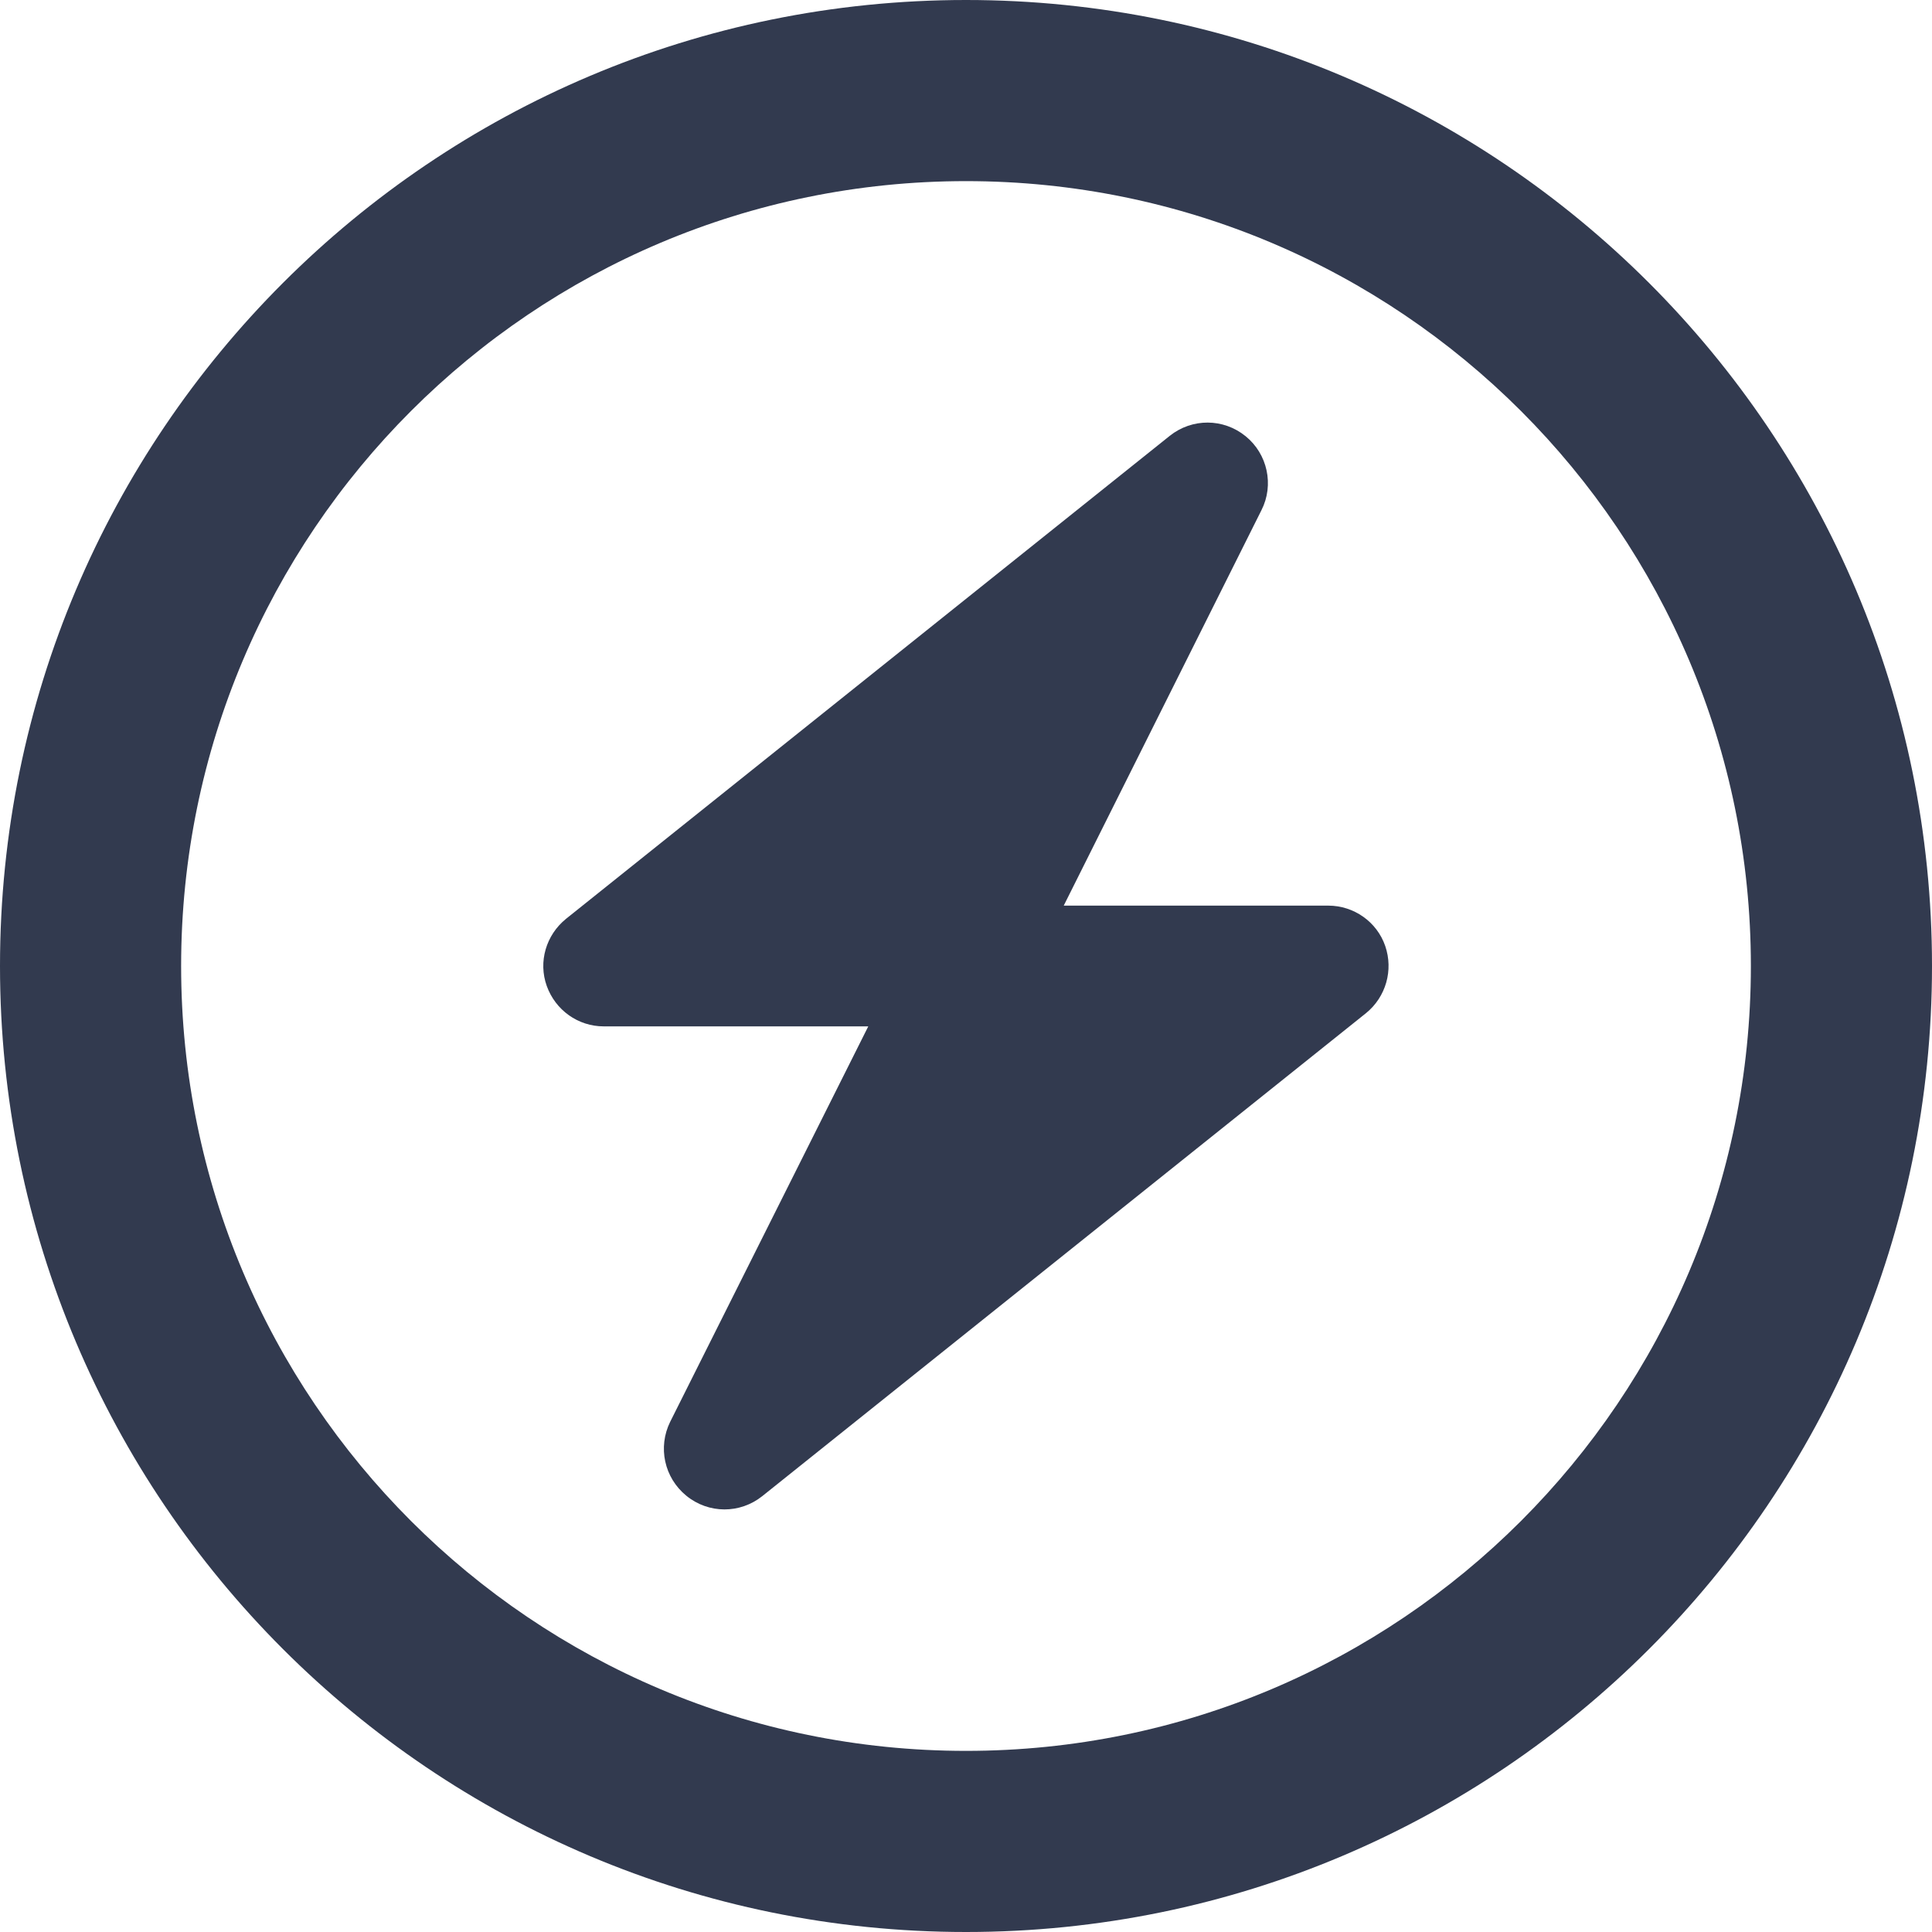
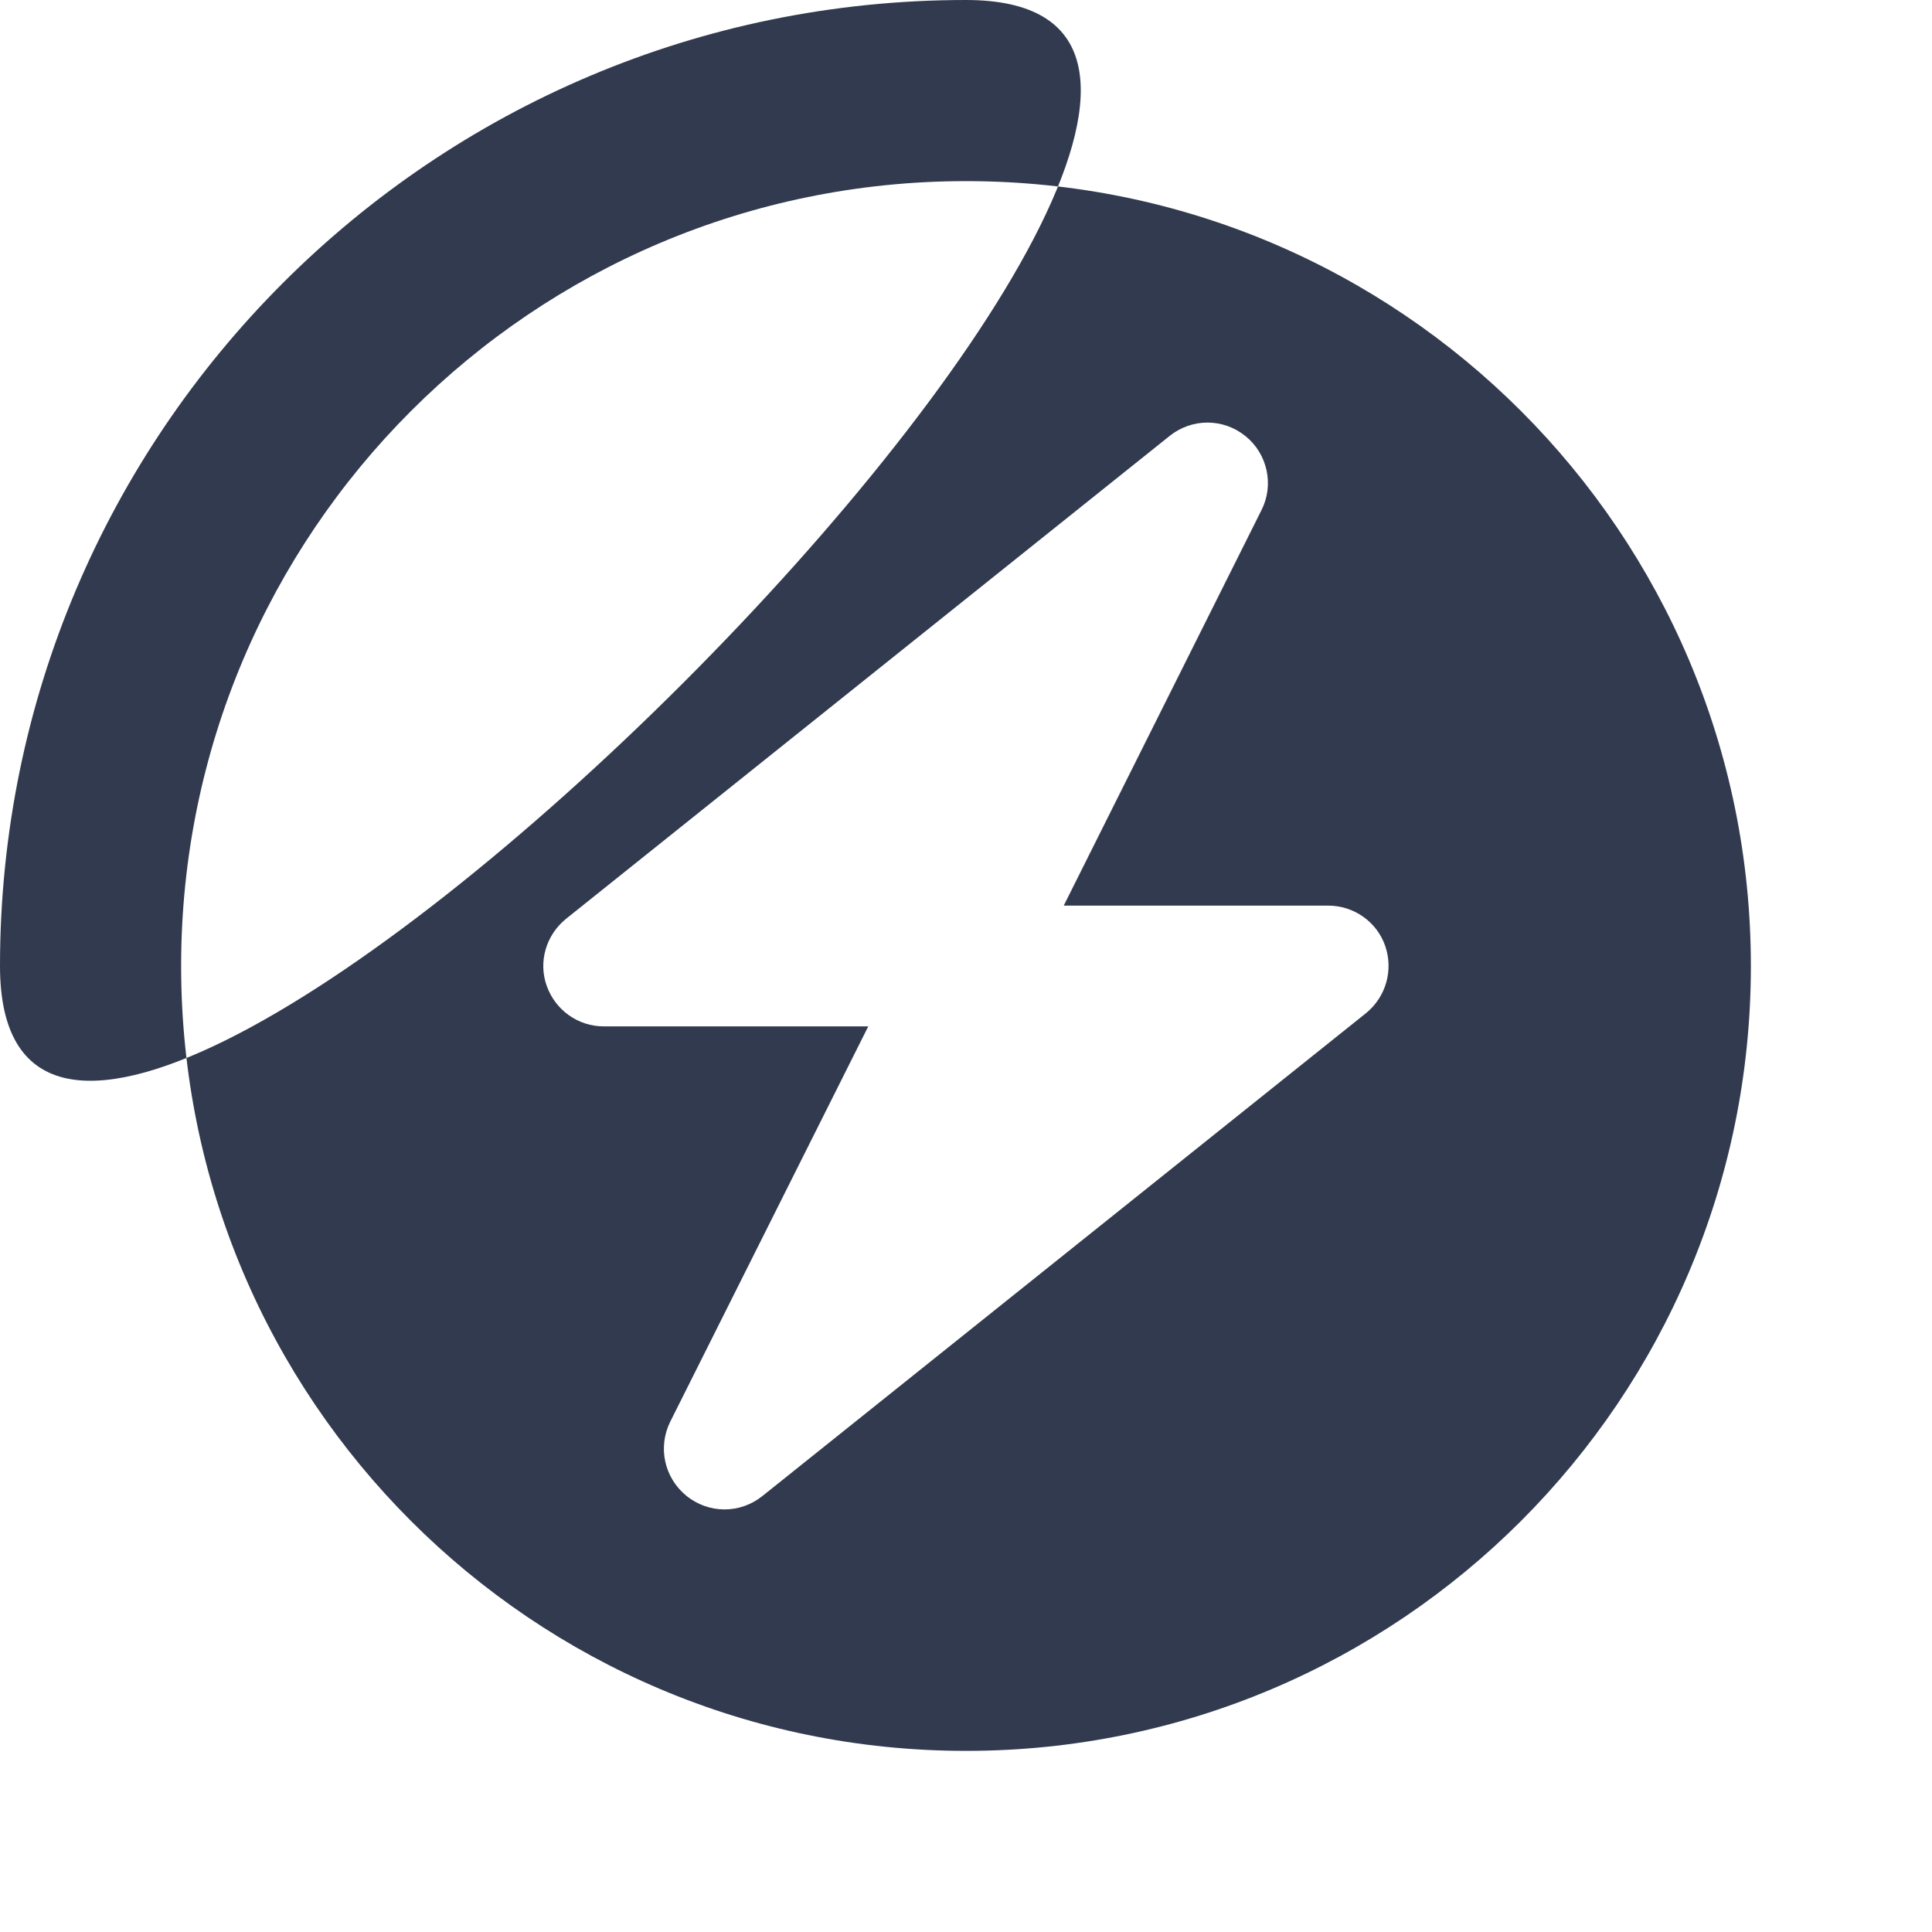
<svg xmlns="http://www.w3.org/2000/svg" id="Layer_2" viewBox="0 0 512 512">
  <defs>
    <style>.cls-1{fill:#323a4f;stroke-width:0px;}</style>
  </defs>
  <g id="Layer_1-2">
-     <path class="cls-1" d="M464,256c0-114.88-93.12-208-208-208S48,141.12,48,256s93.12,208,208,208,208-93.12,208-208ZM0,256C0,114.62,114.62,0,256,0s256,114.62,256,256-114.62,256-256,256S0,397.38,0,256ZM330.1,115.6c5.8,4.7,7.6,12.9,4.2,19.6l-52.4,104.8h70.1c6.8,0,12.9,4.3,15.1,10.7,2.2,6.4.2,13.5-5.1,17.8l-160,128c-5.9,4.7-14.2,4.7-20.1-.1s-7.6-12.9-4.3-19.6l52.5-104.8h-70.1c-6.8,0-12.8-4.3-15.1-10.7s-.2-13.5,5.1-17.8l160-128c5.9-4.7,14.2-4.7,20.1.1h0Z" />
+     <path class="cls-1" d="M464,256c0-114.88-93.12-208-208-208S48,141.12,48,256s93.12,208,208,208,208-93.12,208-208ZM0,256C0,114.62,114.62,0,256,0S0,397.38,0,256ZM330.1,115.6c5.8,4.7,7.6,12.9,4.2,19.6l-52.4,104.8h70.1c6.8,0,12.9,4.3,15.1,10.7,2.2,6.4.2,13.5-5.1,17.8l-160,128c-5.9,4.7-14.2,4.7-20.1-.1s-7.6-12.9-4.3-19.6l52.5-104.8h-70.1c-6.8,0-12.8-4.3-15.1-10.7s-.2-13.5,5.1-17.8l160-128c5.9-4.7,14.2-4.7,20.1.1h0Z" />
  </g>
</svg>